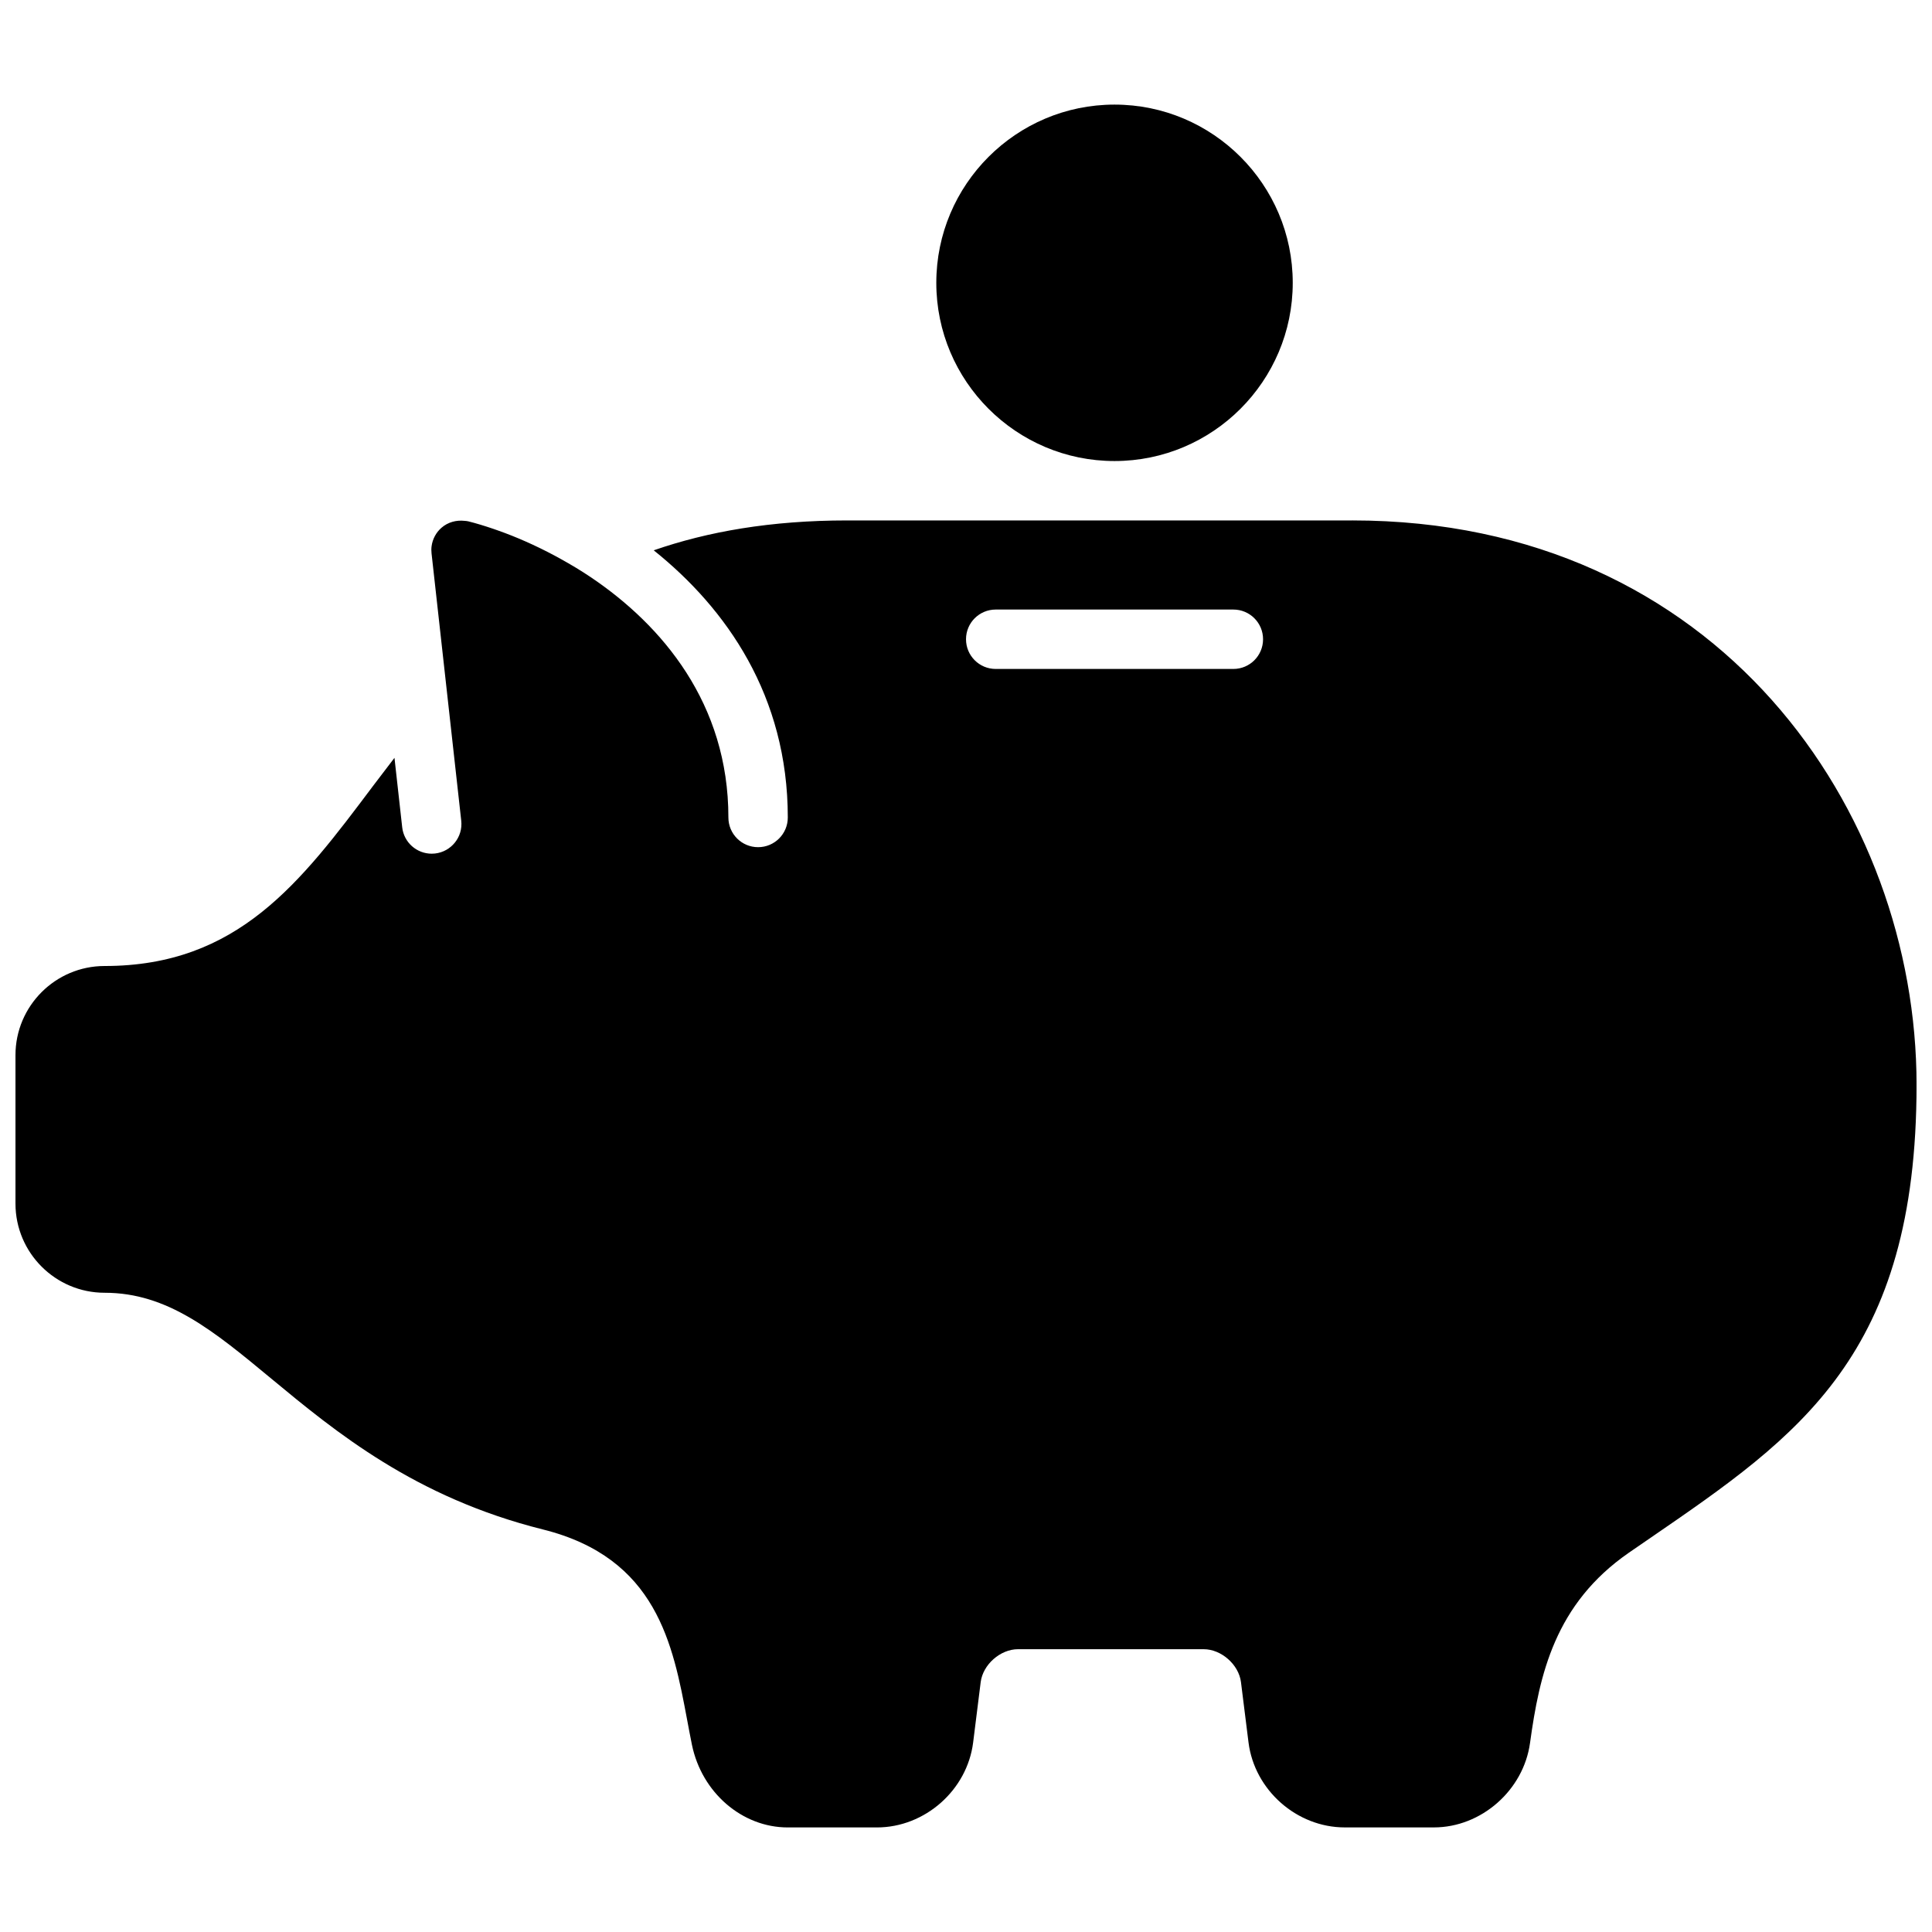
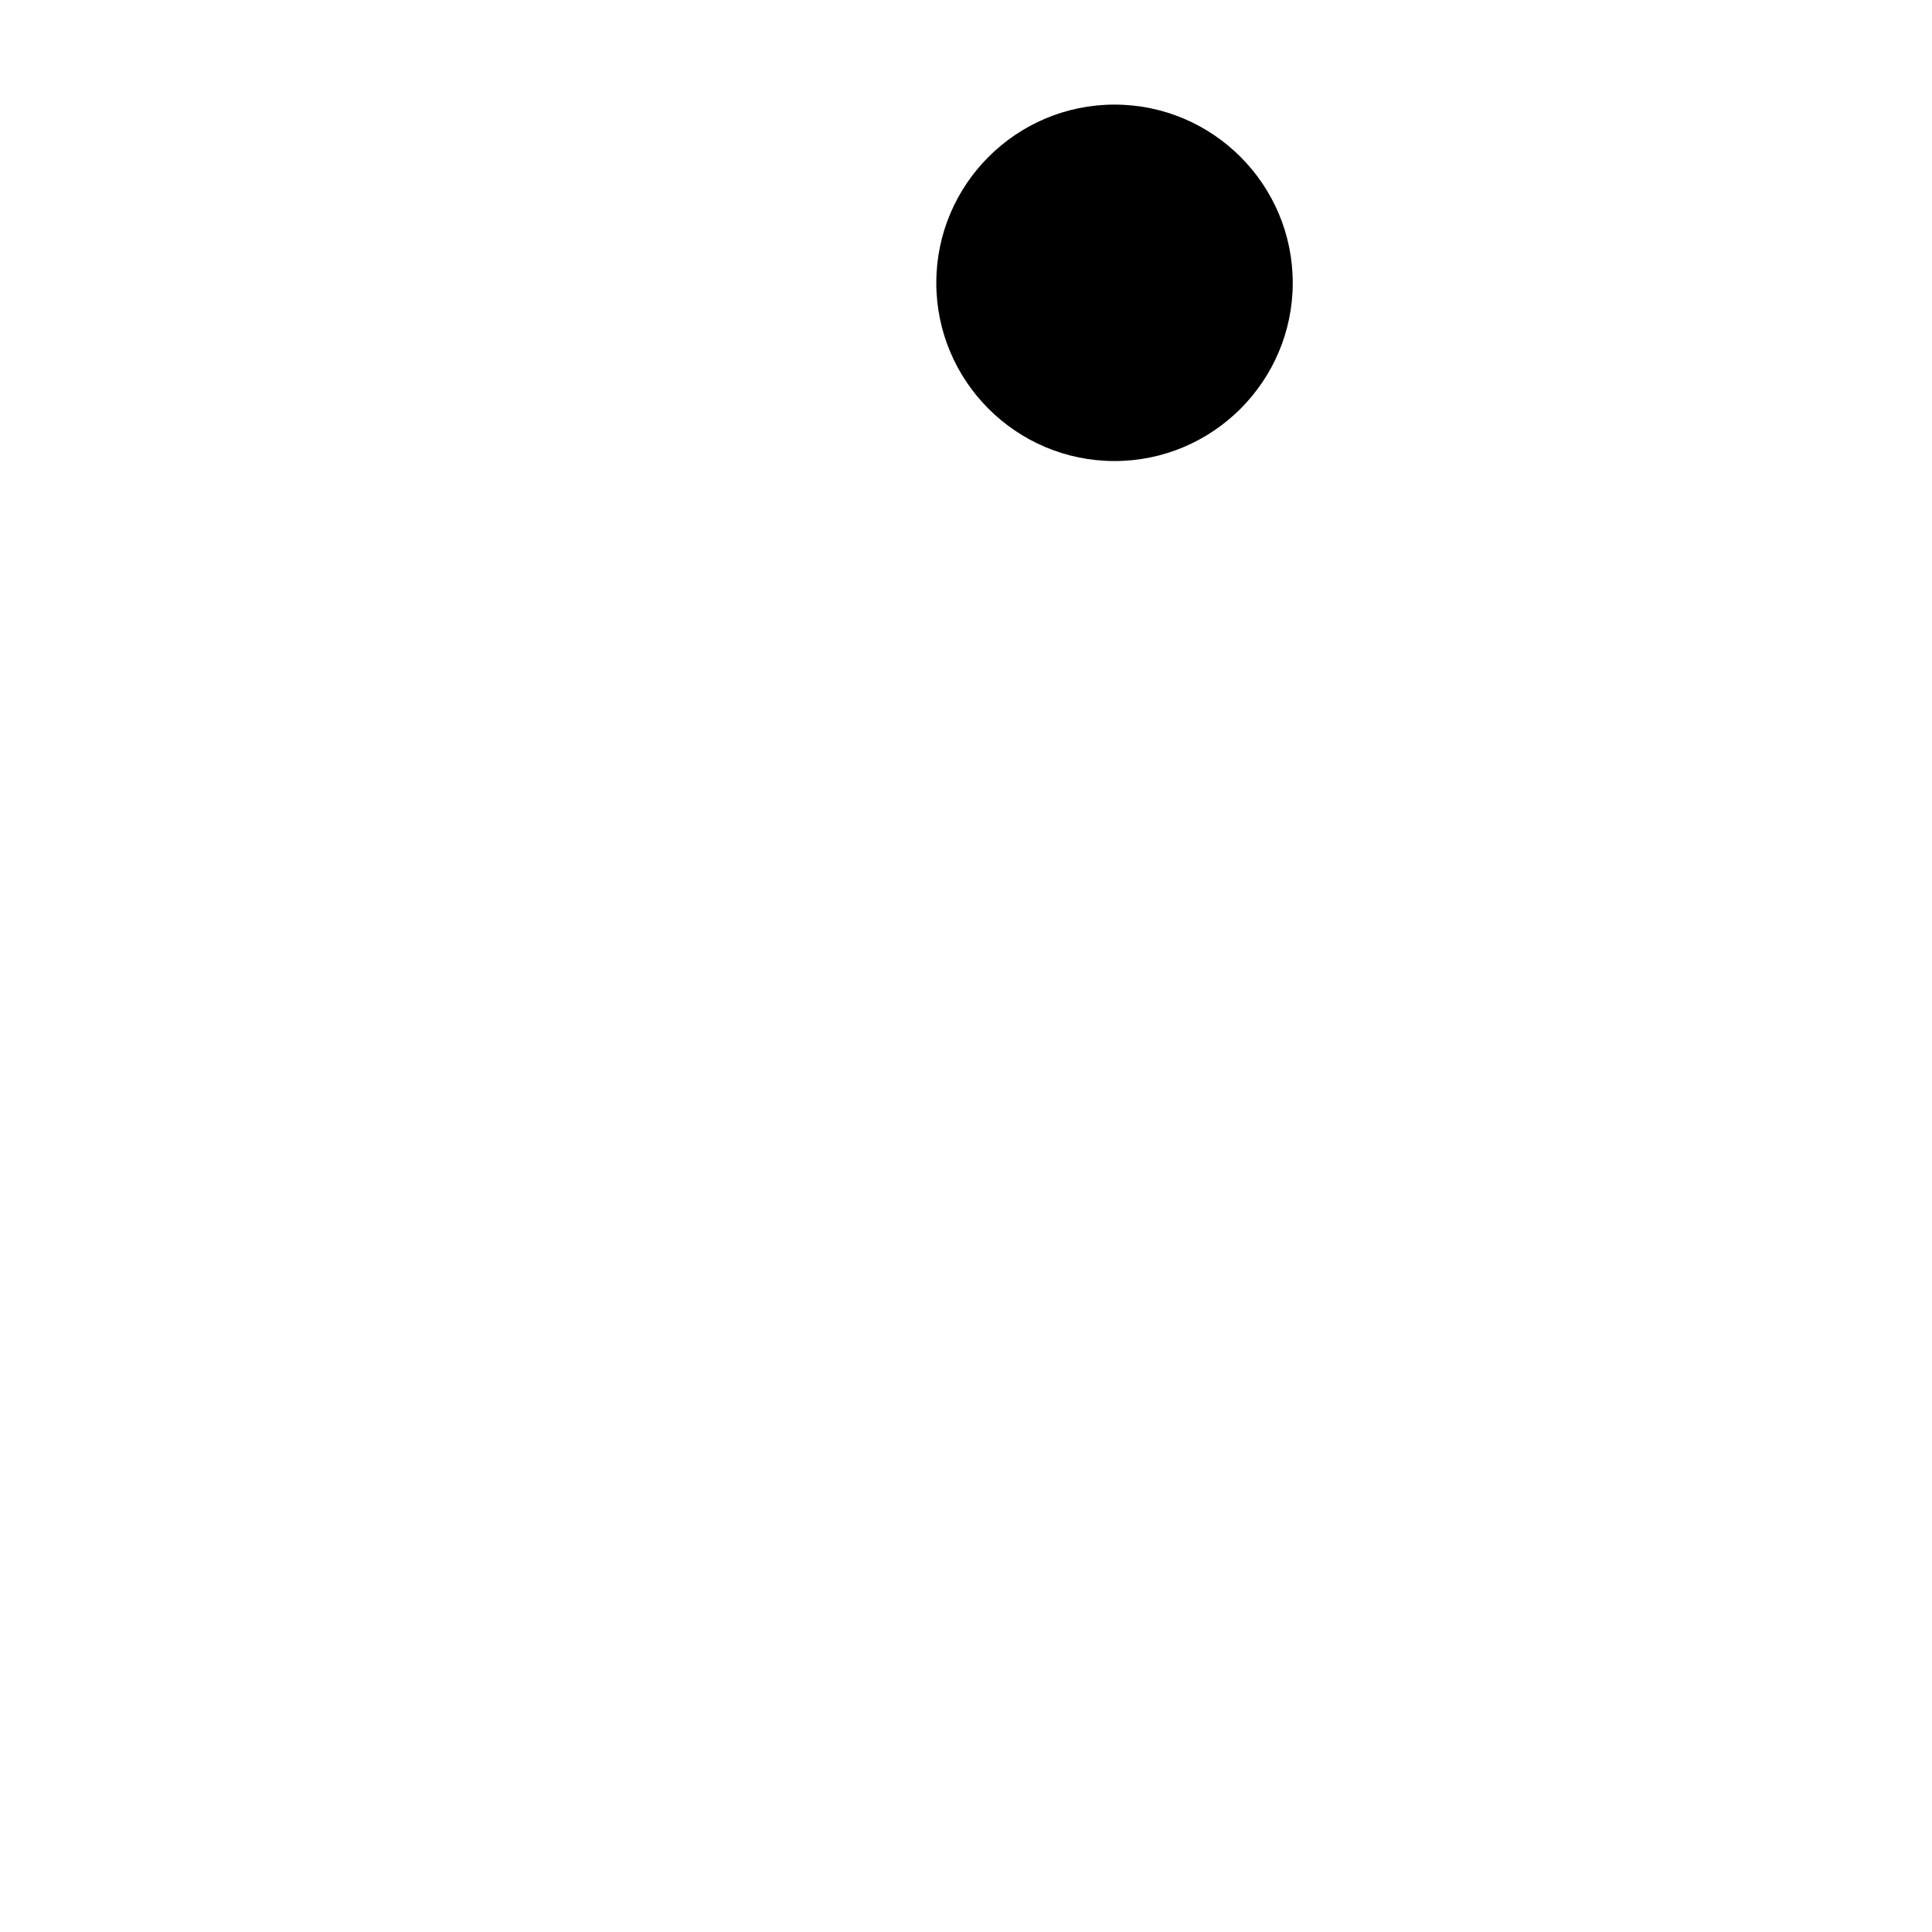
<svg xmlns="http://www.w3.org/2000/svg" width="800px" height="800px" version="1.1" viewBox="144 144 512 512">
  <defs>
    <clipPath id="a">
      <path d="m148.09 281h503.81v348h-503.81z" />
    </clipPath>
  </defs>
  <path d="m439.36 266.18c26.047 0 47.23-21.184 47.23-47.23 0-26.047-21.184-47.23-47.23-47.23s-47.23 21.184-47.23 47.23c-0.004 26.047 21.18 47.23 47.23 47.23z" />
  <g clip-path="url(#a)">
-     <path d="m502.34 281.92h-133.82c-20.309 0-37.047 2.984-51.277 7.918 19.262 15.422 35.531 38.551 35.531 70.801 0 4.352-3.519 7.871-7.871 7.871-4.352 0-7.871-3.519-7.871-7.871 0-30.18-17.508-50.902-36.473-63.676-2.629-1.77-5.281-3.352-7.926-4.816-0.52-0.293-1.047-0.574-1.566-0.859-5.227-2.793-10.344-5.031-15.059-6.691-0.457-0.164-0.898-0.316-1.348-0.473-2.305-0.781-4.535-1.465-6.574-1.969-0.316-0.086-0.637-0.086-0.961-0.125-2.195-0.25-4.434 0.348-6.133 1.836-1.449 1.266-2.363 3.008-2.613 4.871-0.086 0.621-0.086 1.258-0.016 1.898l7.871 70.863c0.48 4.32-2.637 8.211-6.957 8.691-0.293 0.031-0.59 0.047-0.875 0.047-3.961 0-7.375-2.977-7.816-7.008l-2.047-18.391c-1.914 2.504-3.848 5.023-5.715 7.496-19.199 25.586-35.793 47.668-71.105 47.668-13.02 0-23.617 10.598-23.617 23.617v39.359c0 13.02 10.598 23.617 23.617 23.617 16.695 0 28.852 10.059 44.234 22.805 16.918 14.004 37.977 31.441 71.941 39.926 30.164 7.543 34.434 30.355 38.211 50.484 0.426 2.266 0.836 4.465 1.266 6.574 2.613 12.695 13.305 21.906 25.402 21.906h23.617c12.723 0 23.922-9.887 25.504-22.516l2-15.988c0.582-4.652 5.203-8.73 9.887-8.73h49.203c4.684 0 9.305 4.078 9.887 8.723l2 15.988c1.582 12.625 12.785 22.516 25.504 22.516h23.617c12.57 0 23.773-9.848 25.488-22.418 2.488-18.059 6.559-36.816 26.215-50.398l5.762-3.961c39.367-27.023 70.453-48.367 70.453-120.02 0-72.512-52.418-149.57-149.57-149.57zm-31.488 39.359h-62.977c-4.352 0-7.871-3.519-7.871-7.871s3.519-7.871 7.871-7.871h62.977c4.352 0 7.871 3.519 7.871 7.871s-3.519 7.871-7.871 7.871z" />
-   </g>
+     </g>
</svg>